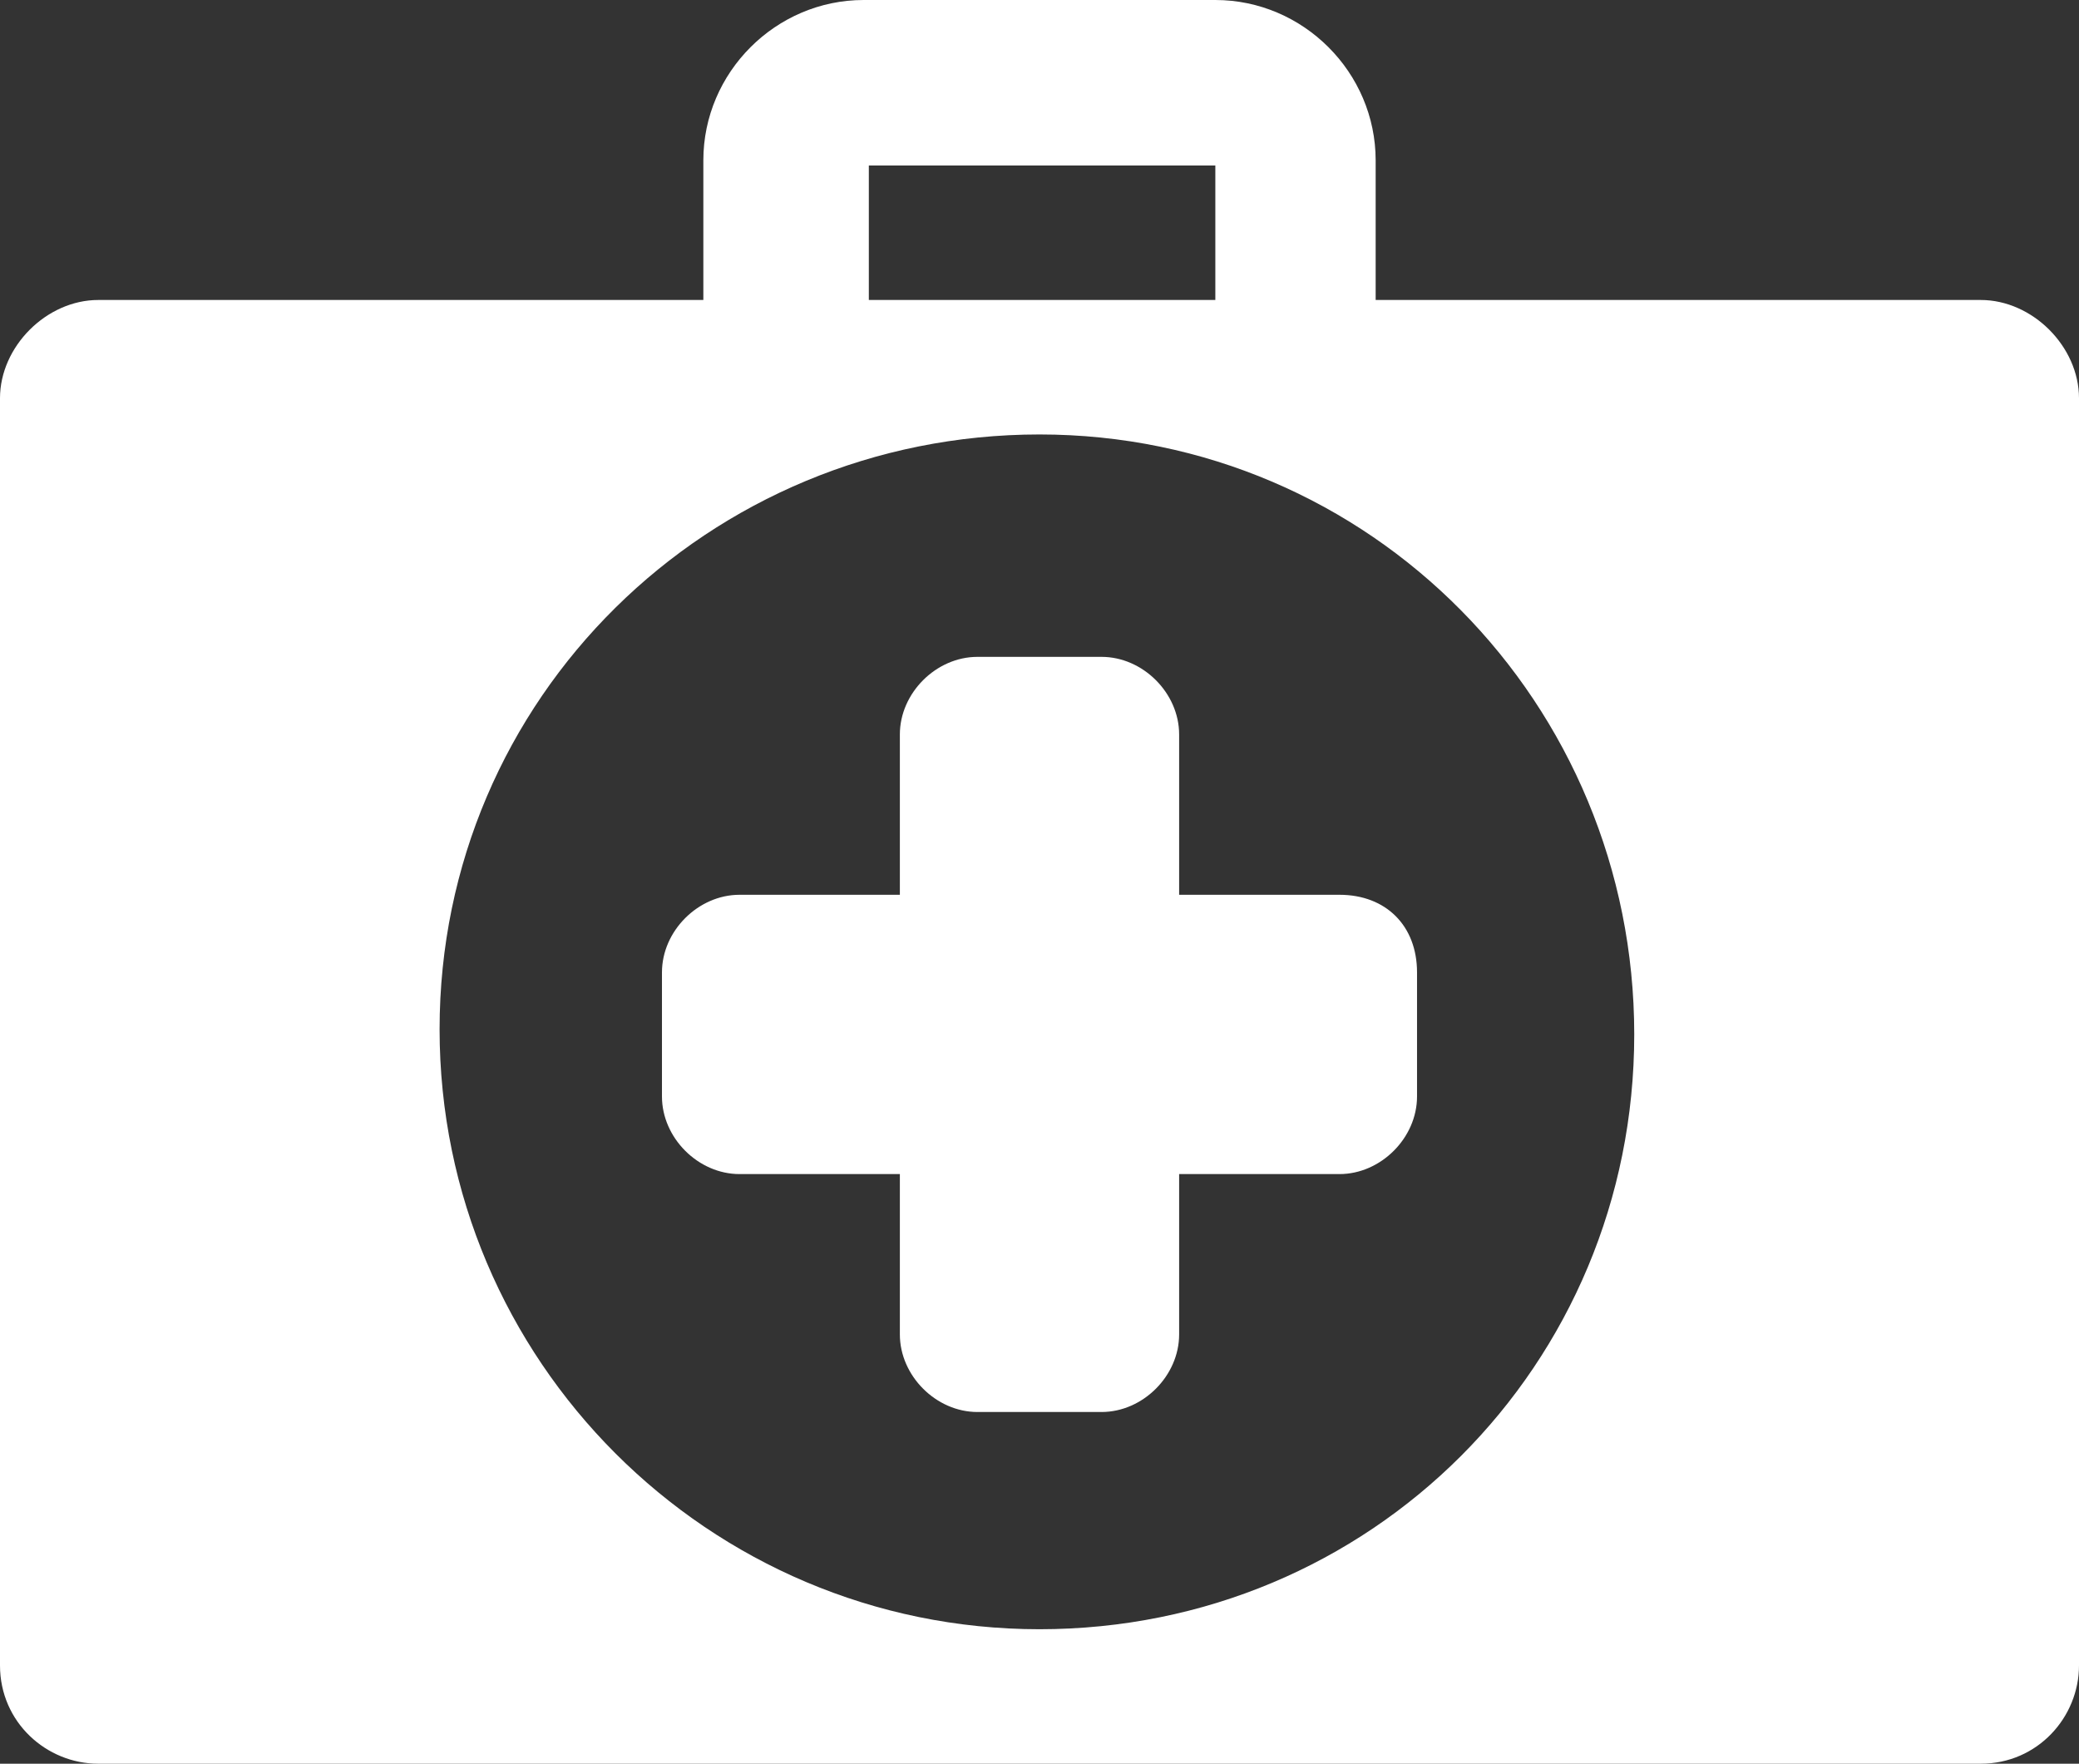
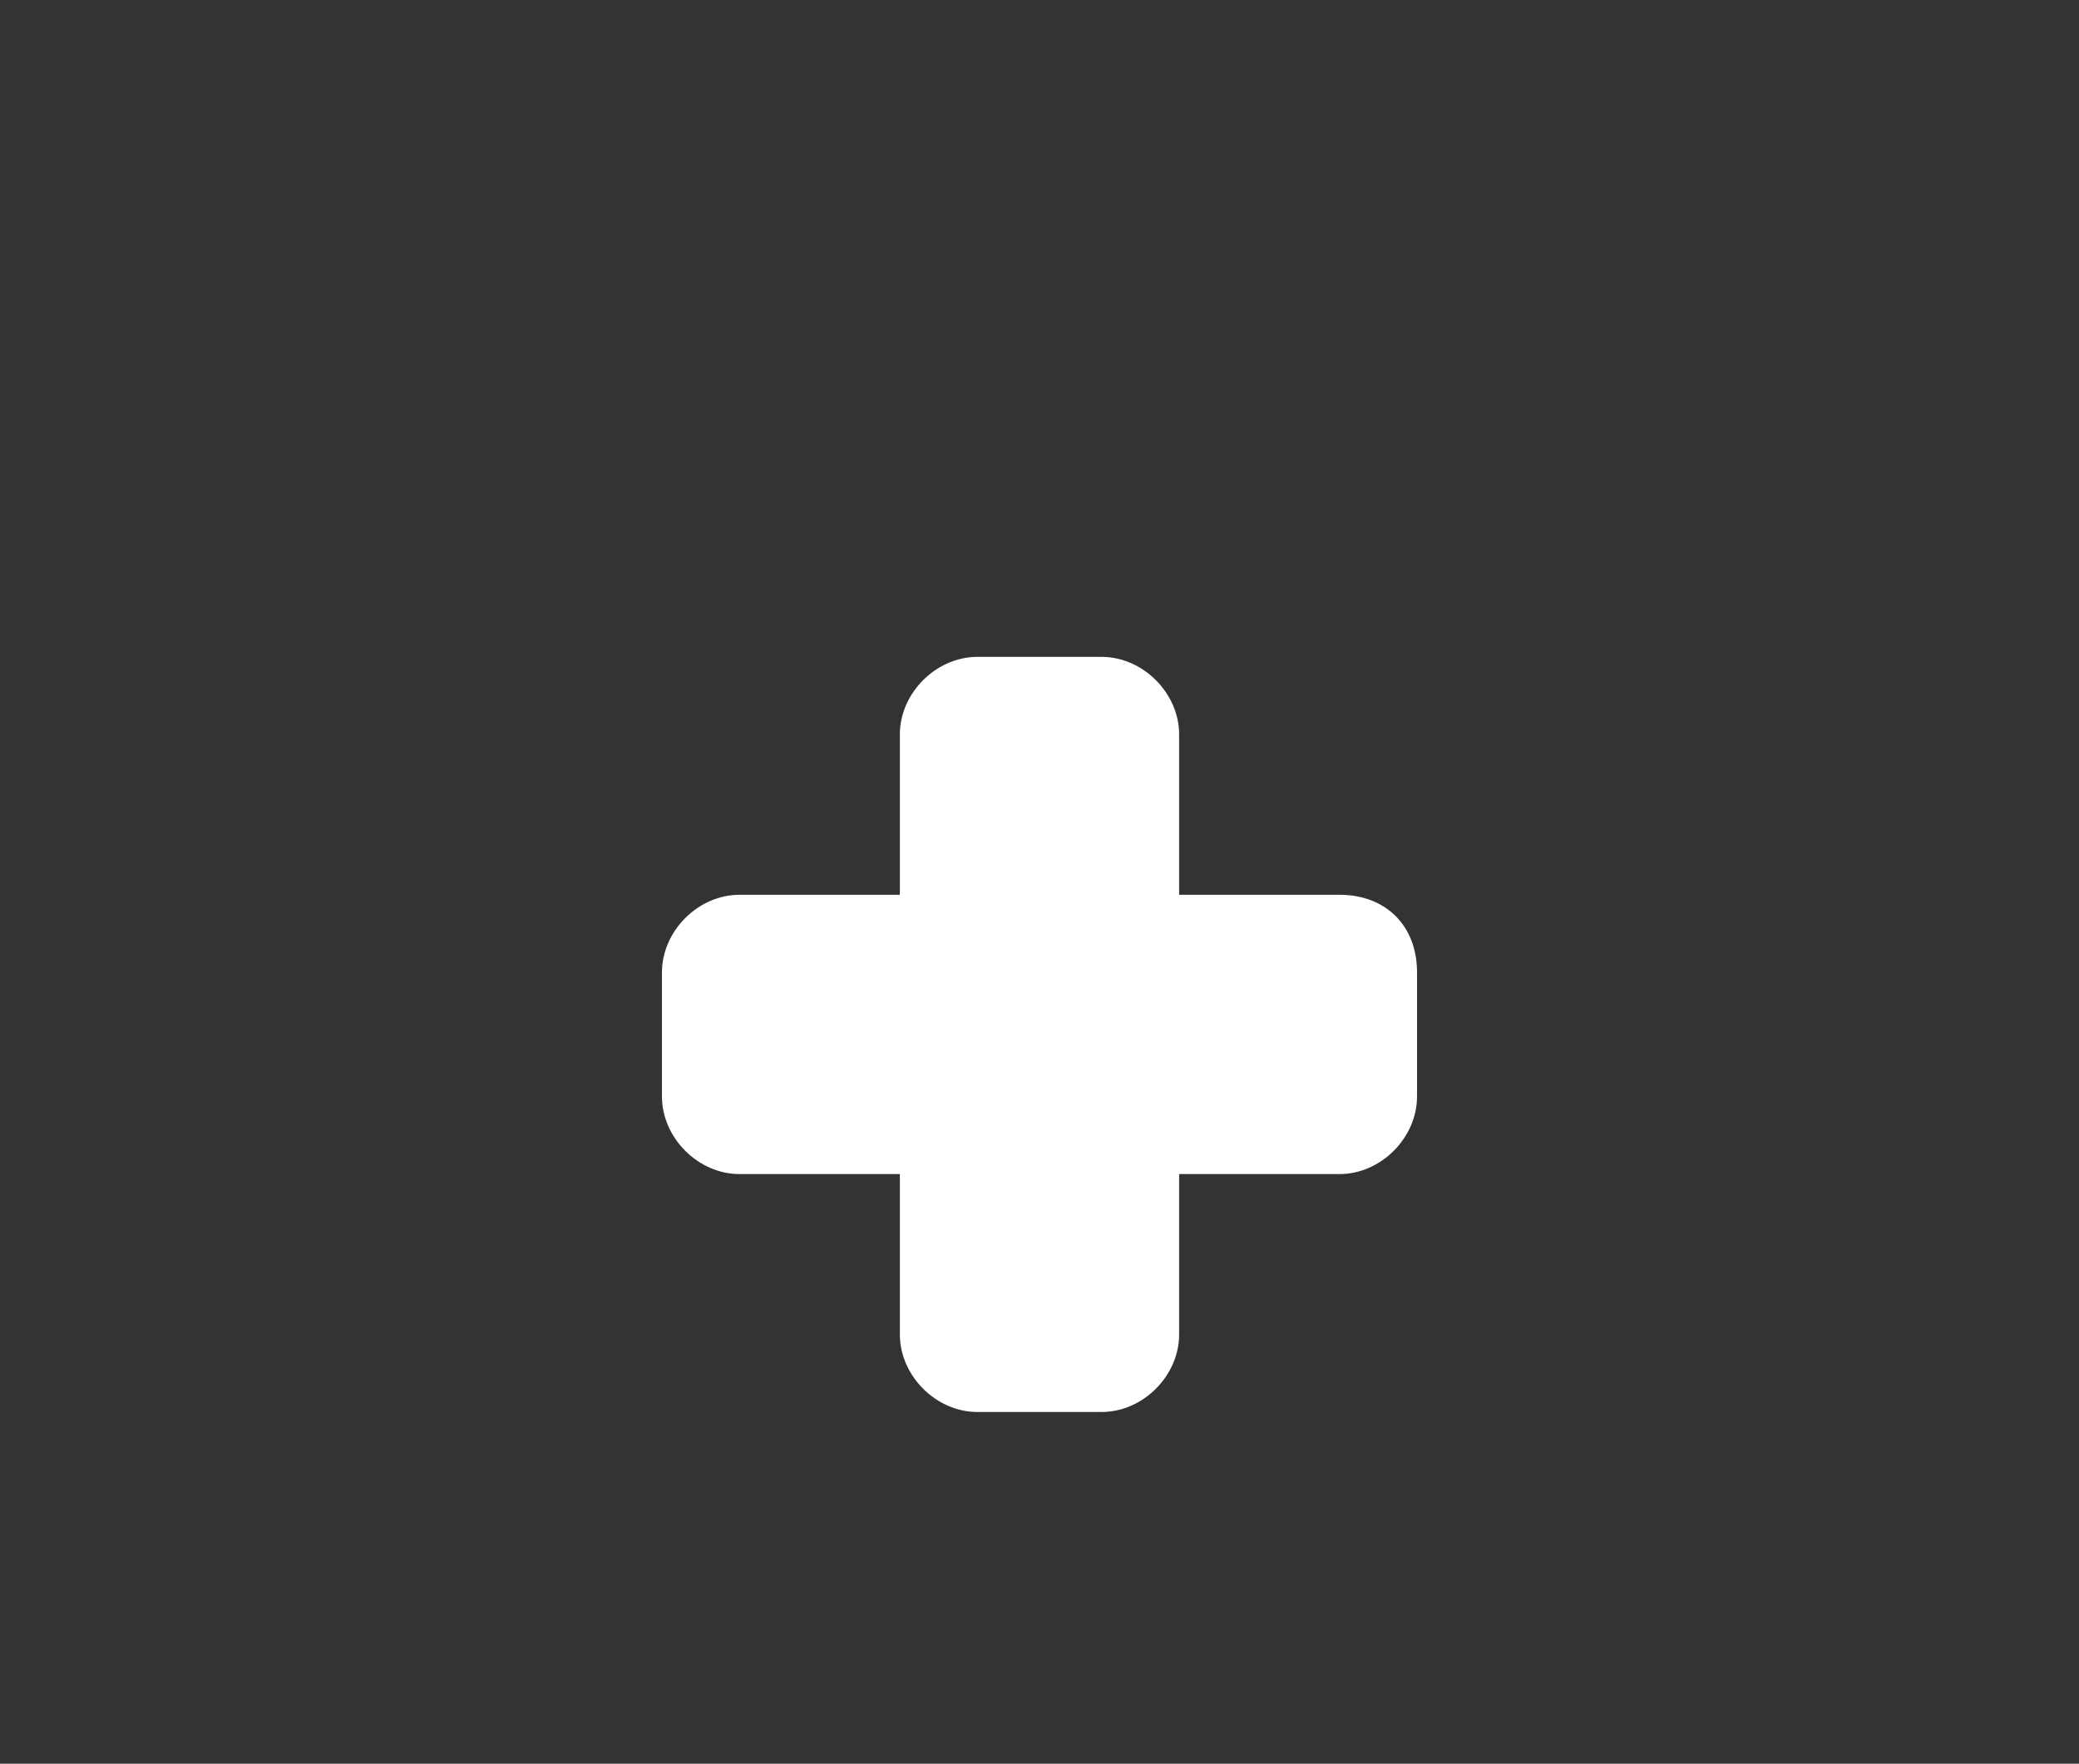
<svg xmlns="http://www.w3.org/2000/svg" version="1.1" id="Calque_1" x="0px" y="0px" width="40.2px" height="34.1px" viewBox="0 0 40.2 34.1" style="enable-background:new 0 0 40.2 34.1;" xml:space="preserve">
  <rect x="0" y="0" width="40.2" height="34.1" fill="#333333" stroke="none" />
  <style type="text/css">
	.st0{fill:#FFFFFF;}
</style>
  <g>
-     <path class="st0" d="M38.3,5.8H26.6V3.1c0-1.7-1.4-3.1-3.1-3.1h-6.8c-1.7,0-3.1,1.4-3.1,3.1v2.7H1.9C0.9,5.8,0,6.7,0,7.7v24.5   c0,1.1,0.9,1.9,1.9,1.9h36.4c1.1,0,1.9-0.9,1.9-1.9V7.7C40.2,6.7,39.3,5.8,38.3,5.8z M16.8,3.2h6.7v2.6h-6.7V3.2z M20.1,31.5   c-6.4,0-11.6-5.2-11.6-11.6S13.7,8.4,20.1,8.4S31.6,13.6,31.6,20S26.5,31.5,20.1,31.5z" />
-     <path class="st0" d="M25.9,17.3h-3.1v-3.1c0-0.8-0.7-1.5-1.5-1.5h-2.4c-0.8,0-1.5,0.7-1.5,1.5v3.1h-3.1c-0.8,0-1.5,0.7-1.5,1.5v2.4   c0,0.8,0.7,1.5,1.5,1.5h3.1v3.1c0,0.8,0.7,1.5,1.5,1.5h2.4c0.8,0,1.5-0.7,1.5-1.5v-3.1h3.1c0.8,0,1.5-0.7,1.5-1.5v-2.4   C27.4,17.9,26.8,17.3,25.9,17.3z" />
+     <path class="st0" d="M25.9,17.3h-3.1v-3.1c0-0.8-0.7-1.5-1.5-1.5h-2.4c-0.8,0-1.5,0.7-1.5,1.5v3.1h-3.1c-0.8,0-1.5,0.7-1.5,1.5v2.4   c0,0.8,0.7,1.5,1.5,1.5h3.1v3.1c0,0.8,0.7,1.5,1.5,1.5h2.4c0.8,0,1.5-0.7,1.5-1.5v-3.1h3.1c0.8,0,1.5-0.7,1.5-1.5v-2.4   C27.4,17.9,26.8,17.3,25.9,17.3" />
  </g>
</svg>